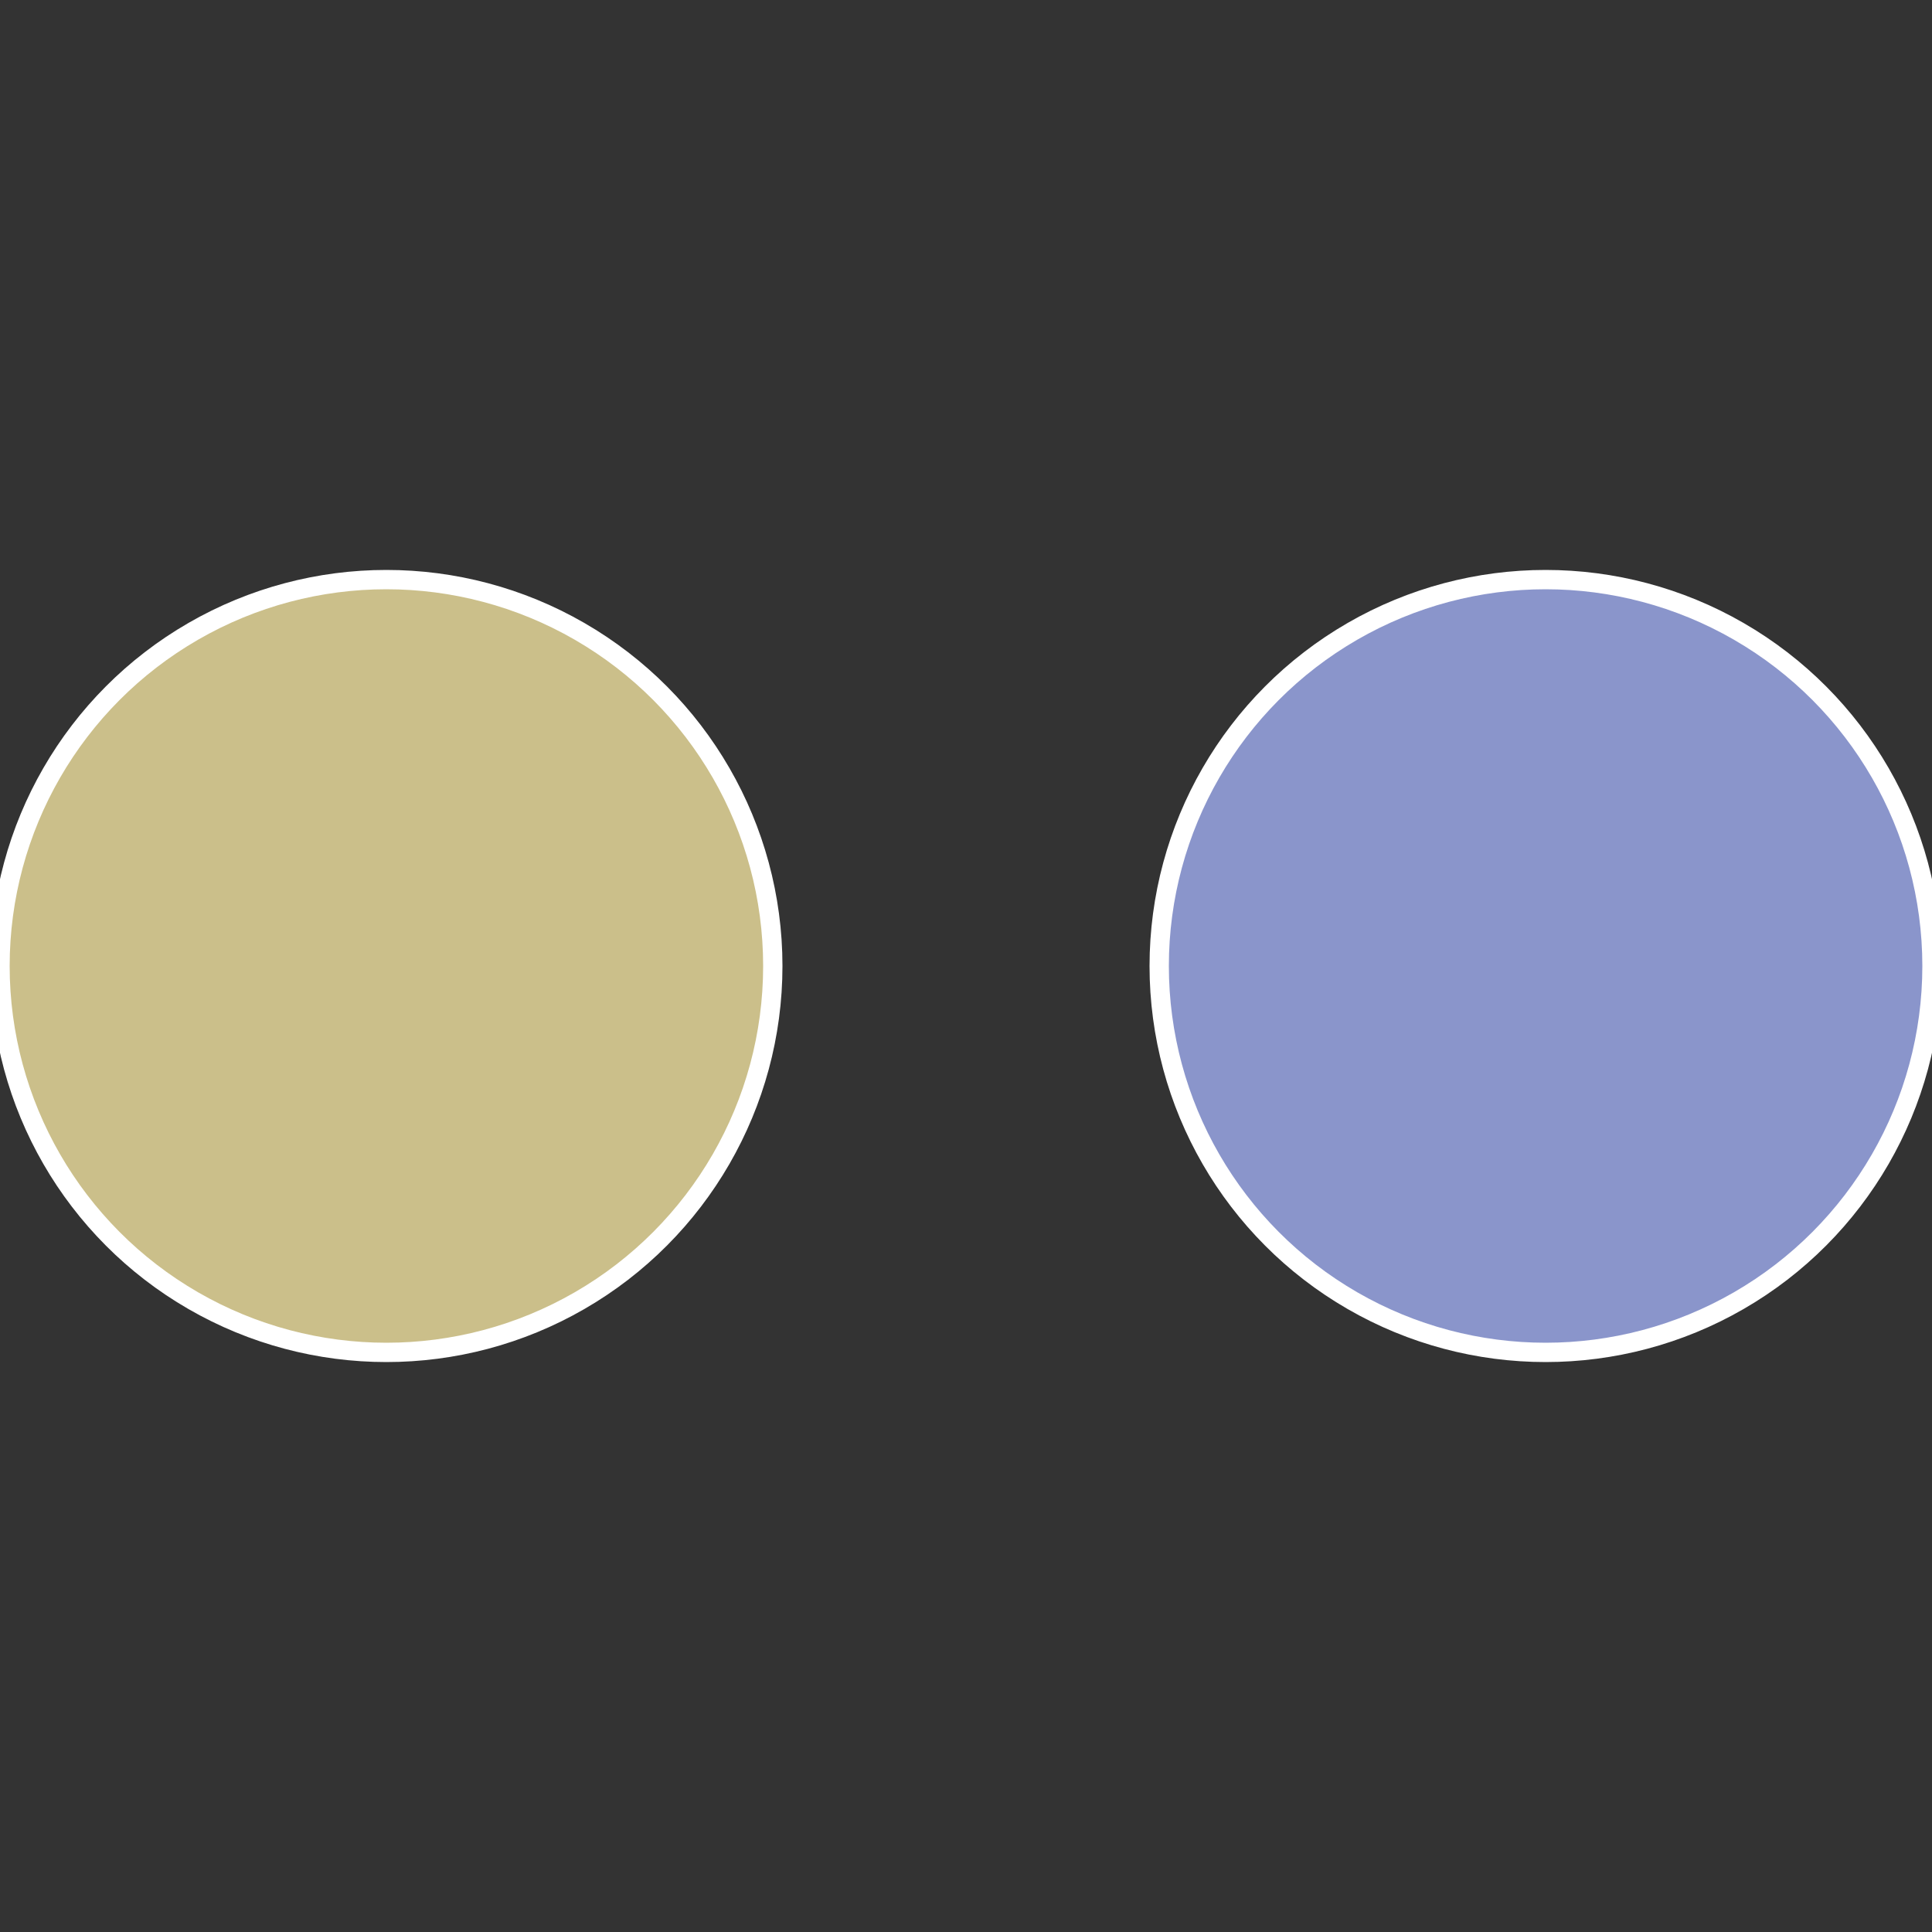
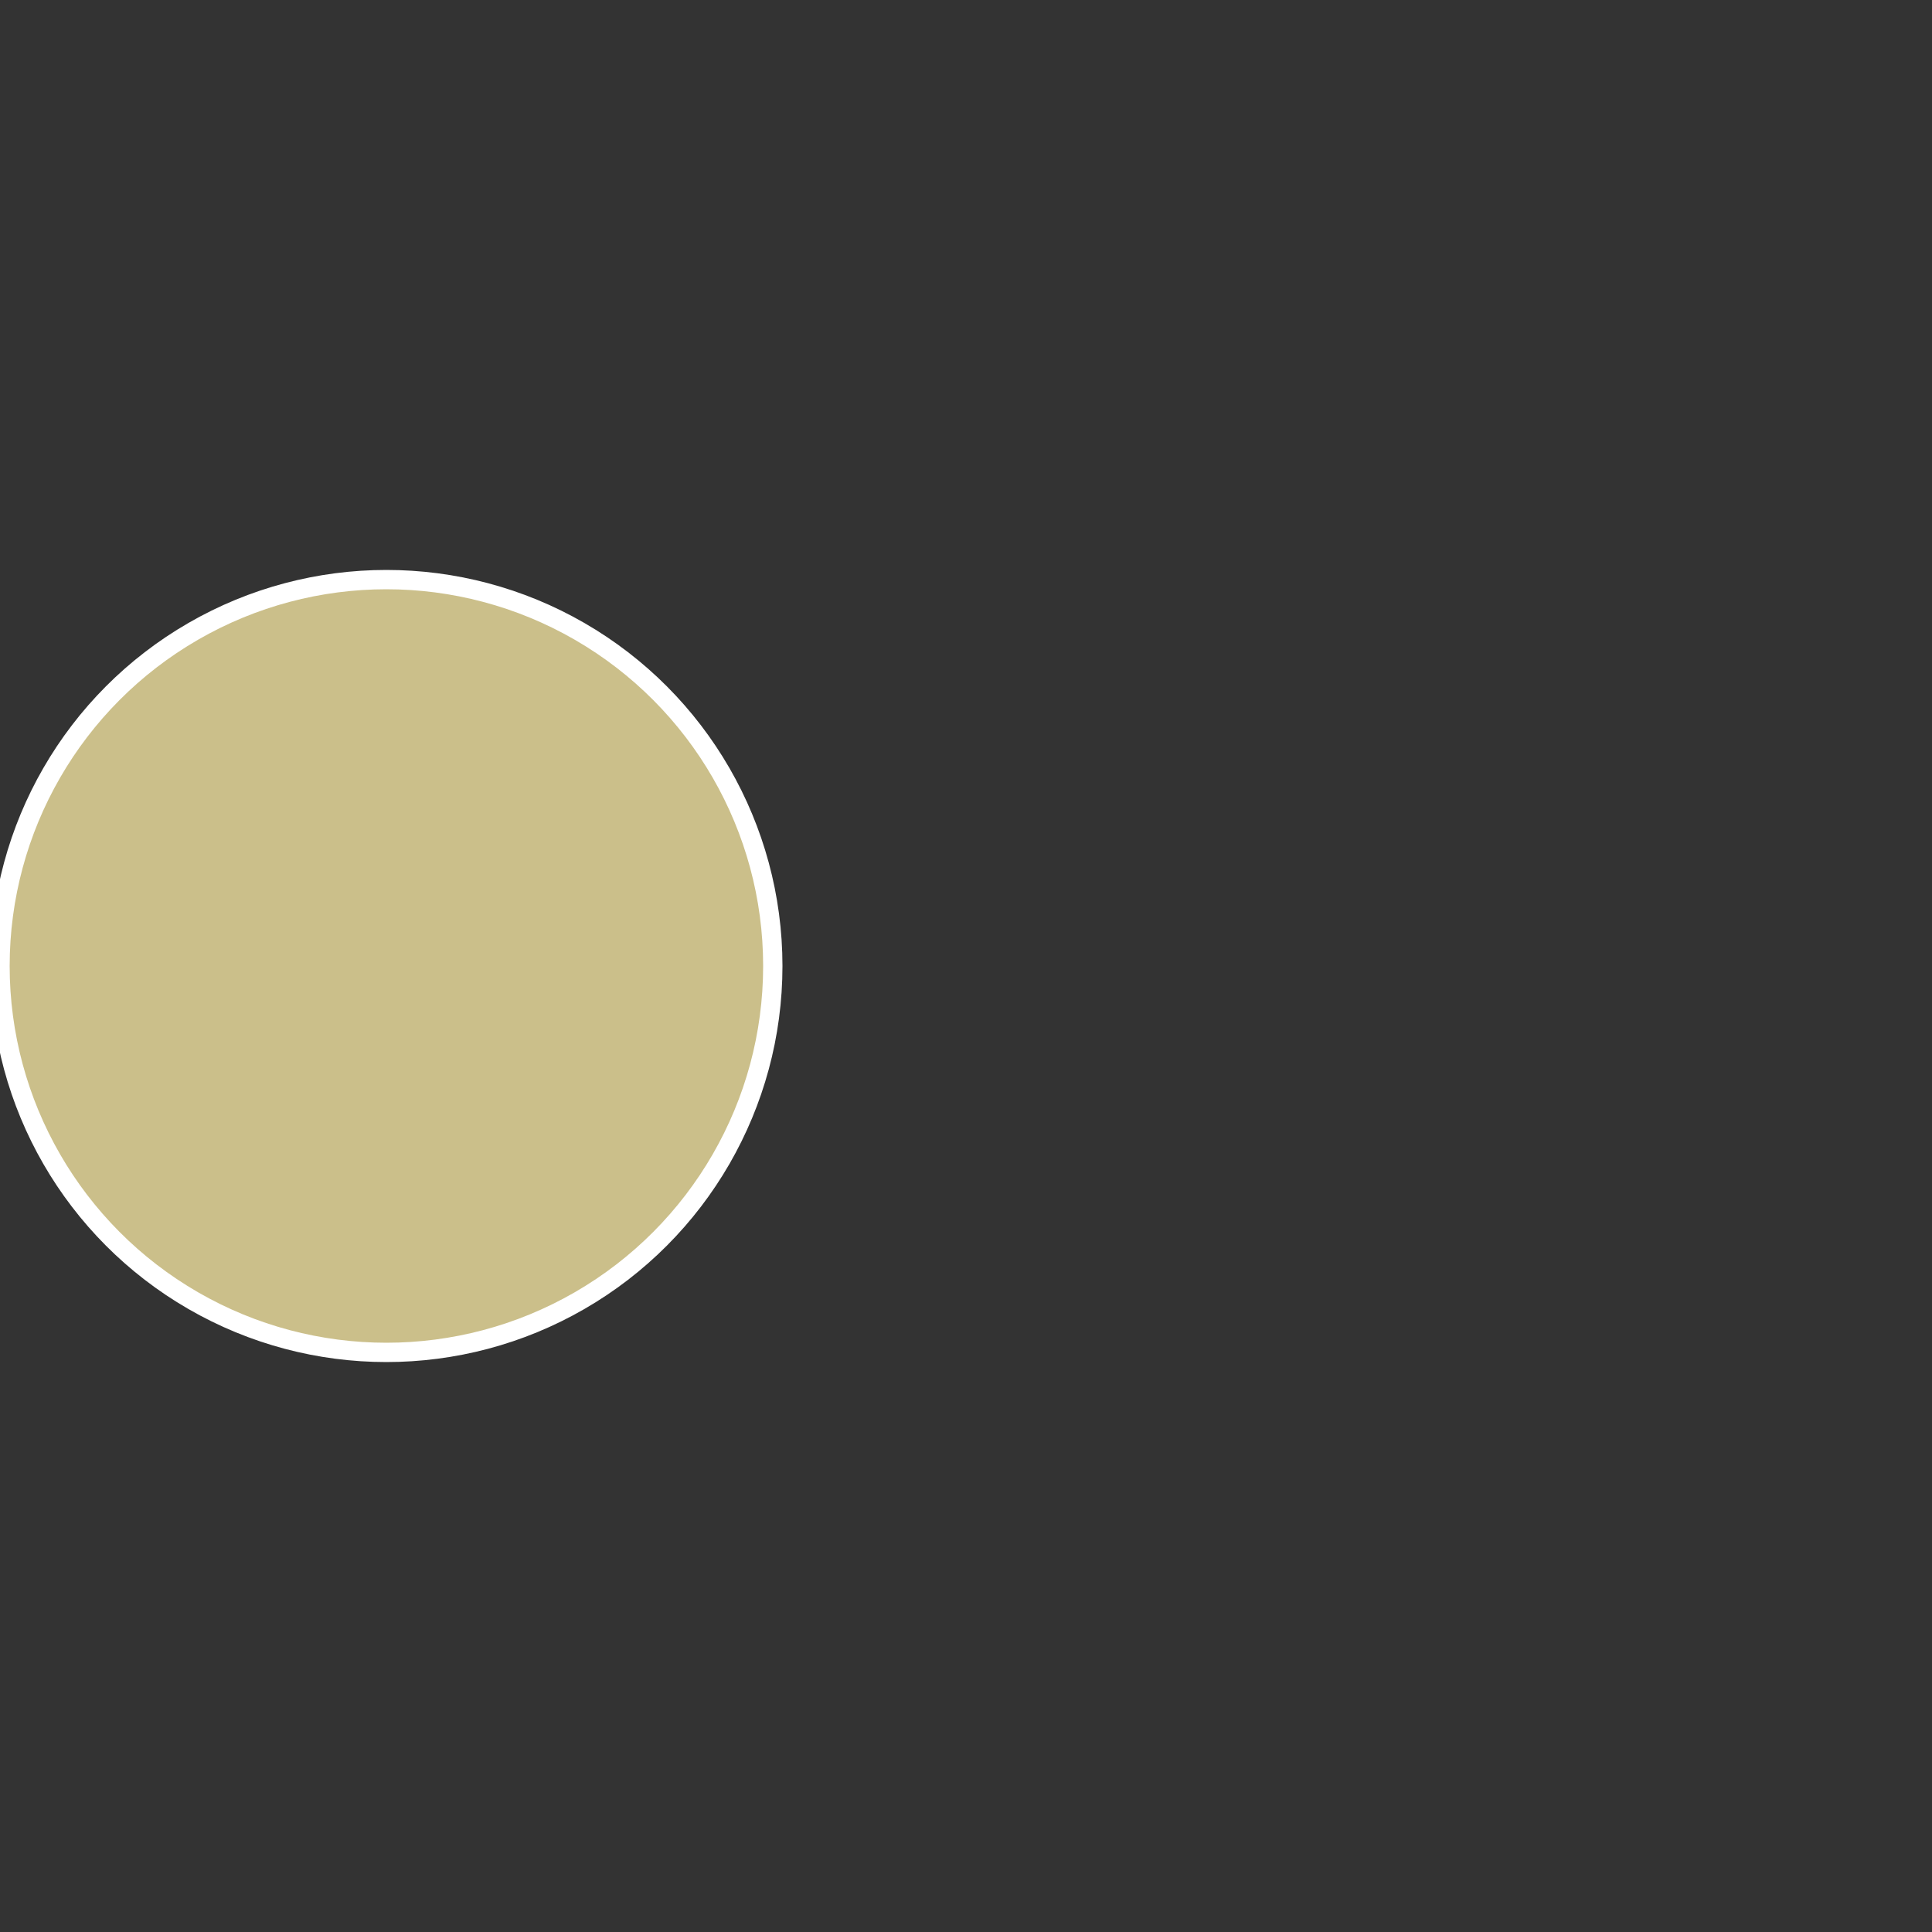
<svg xmlns="http://www.w3.org/2000/svg" width="500" height="500" viewBox="-1 -1 2 2">
  <rect x="-1" y="-1" width="2" height="2" fill="#333333" stroke="none" />
-   <circle cx="0.6" cy="0" r="0.4" fill="#8a95cb" stroke="#fff" stroke-width="1%" />
  <circle cx="-0.6" cy="7.3478807948841E-17" r="0.4" fill="#cbbf8a" stroke="#fff" stroke-width="1%" />
</svg>